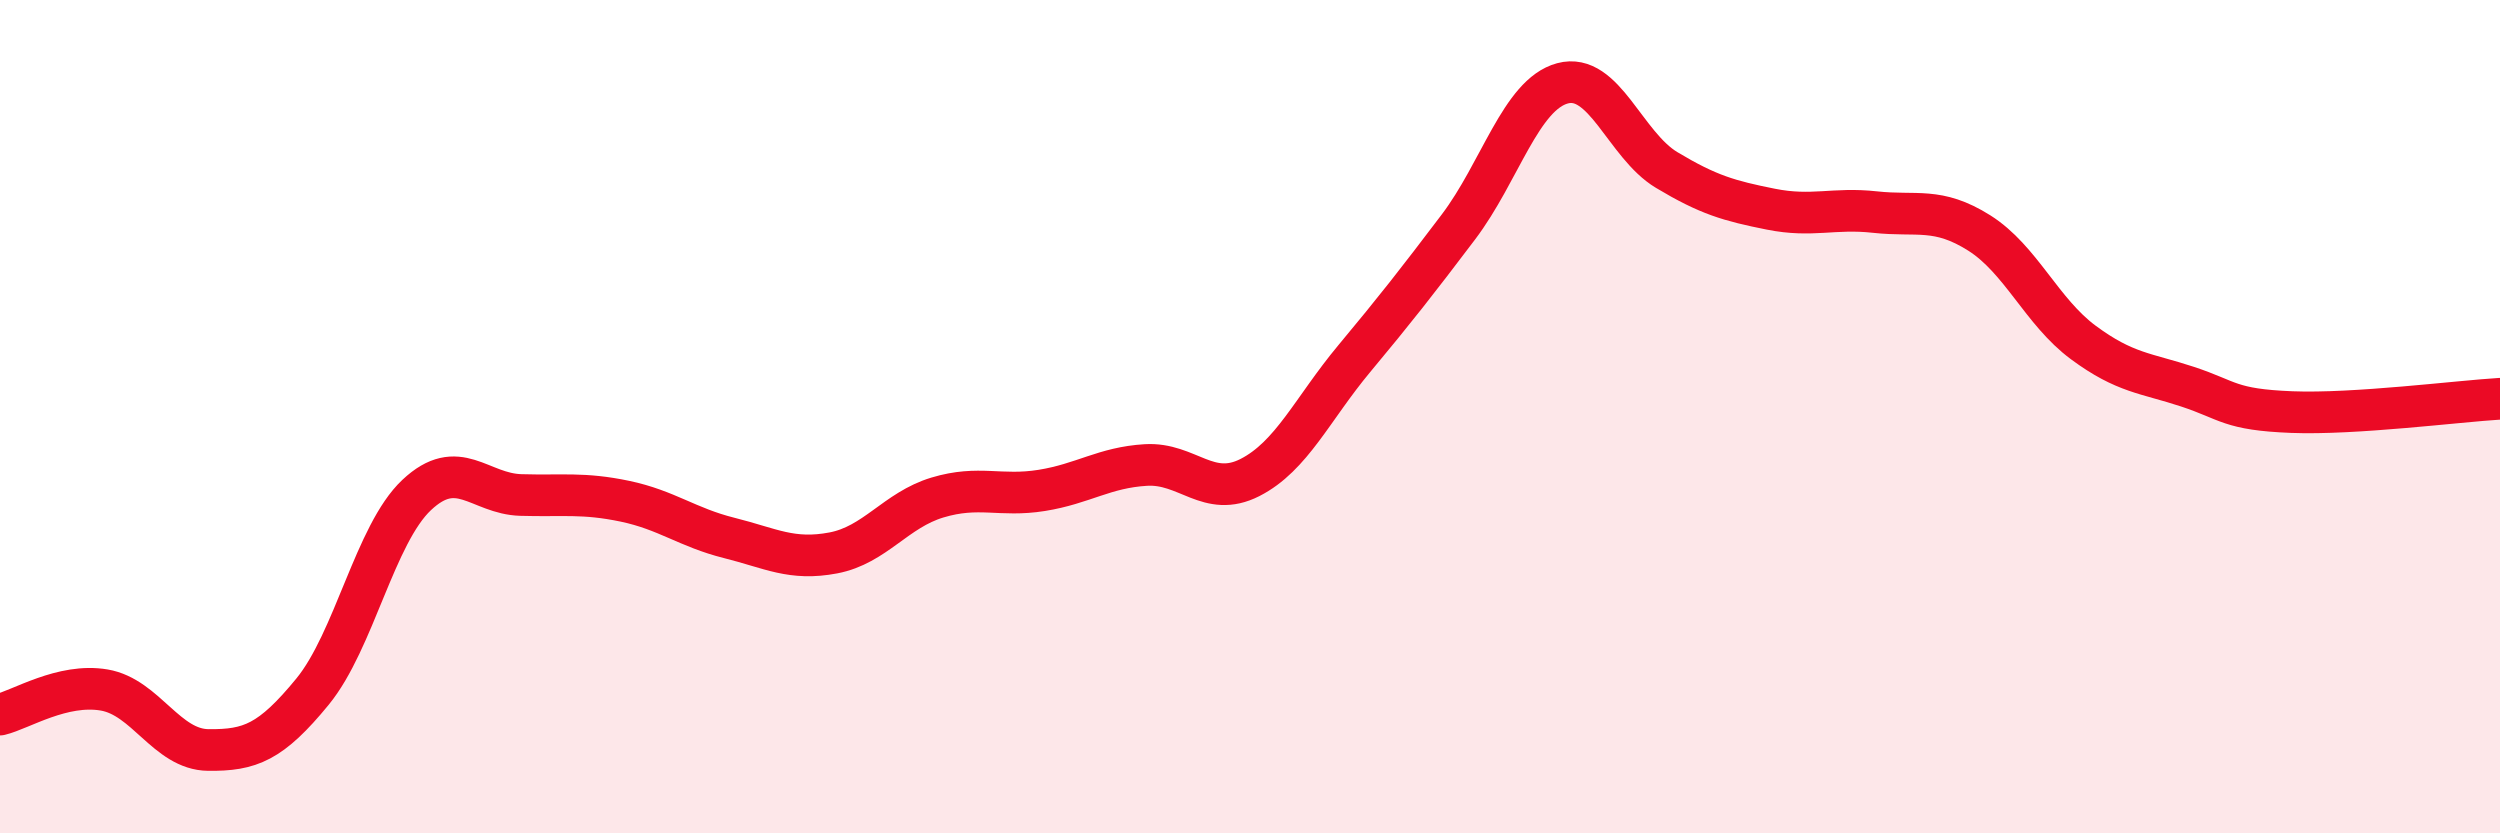
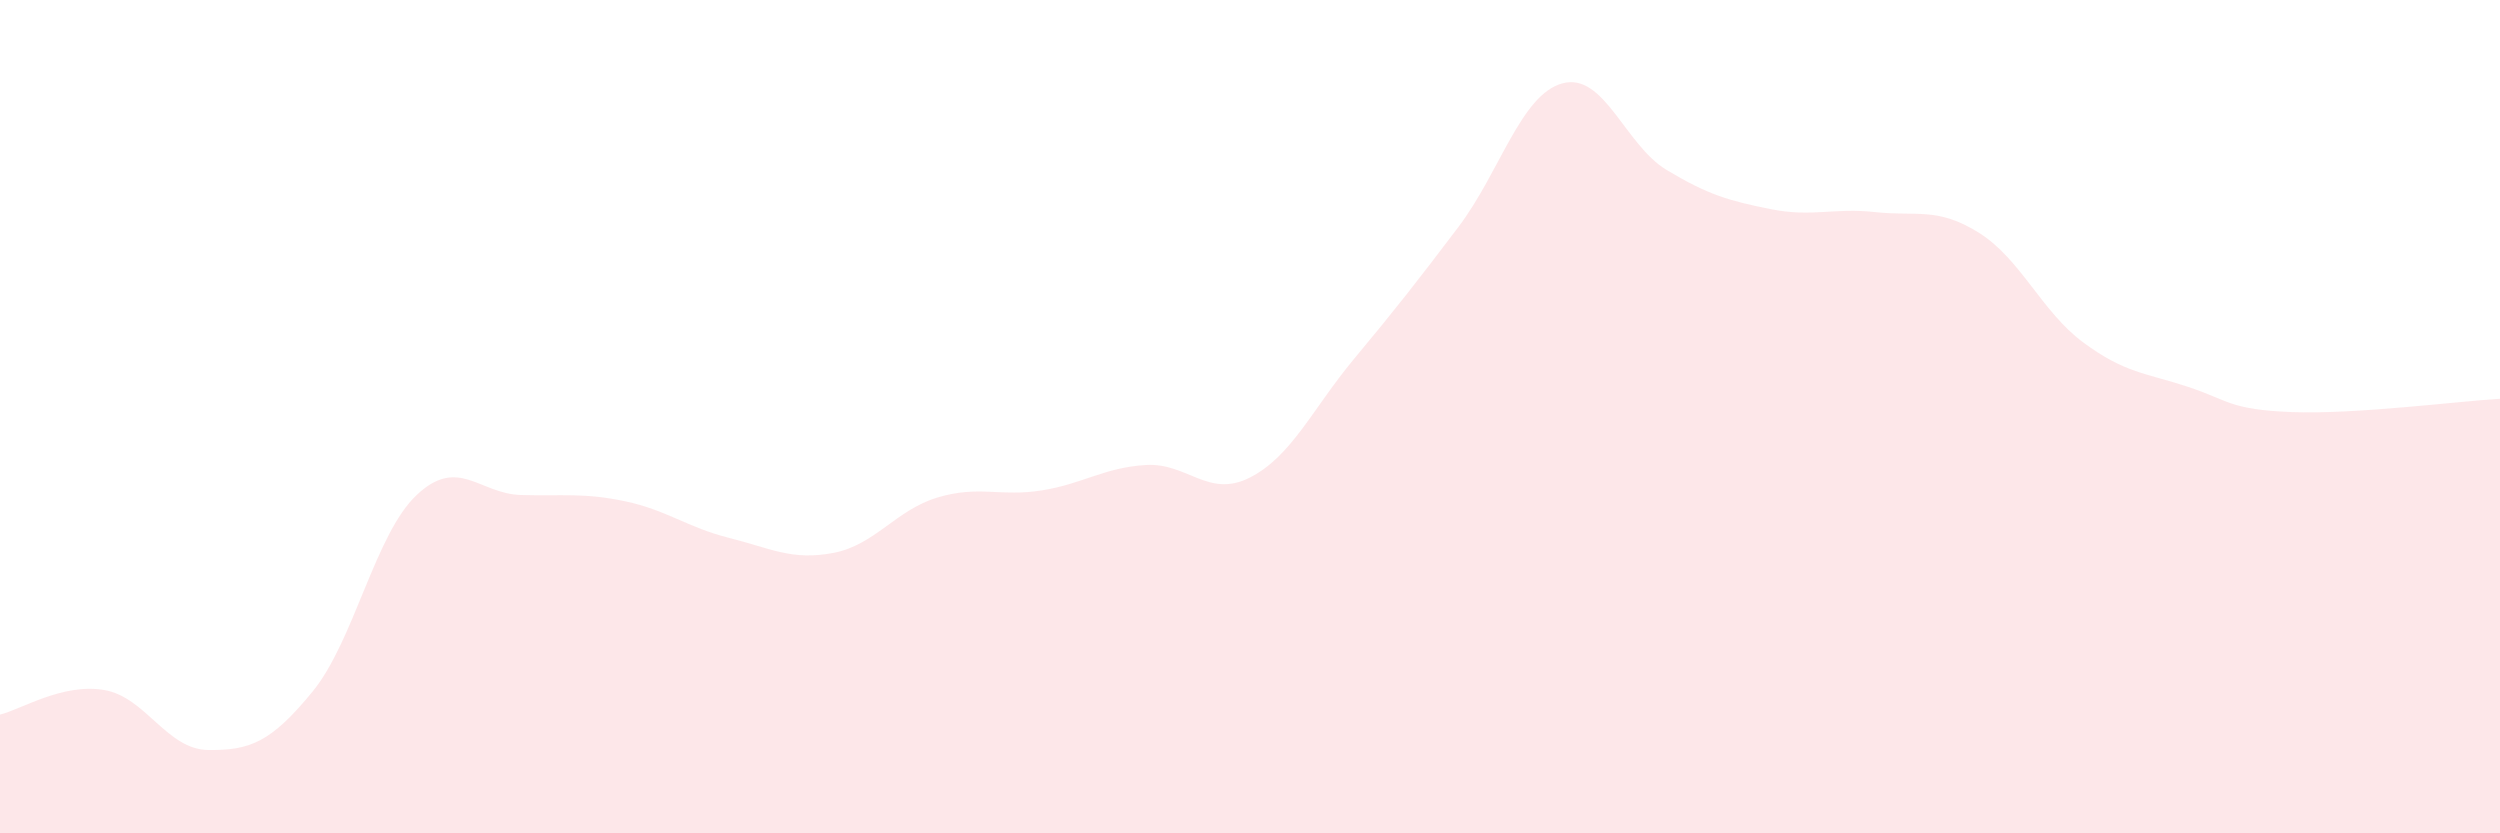
<svg xmlns="http://www.w3.org/2000/svg" width="60" height="20" viewBox="0 0 60 20">
  <path d="M 0,17.15 C 0.5,17.03 1.5,16.39 2.5,16.56 C 3.5,16.73 4,17.99 5,18 C 6,18.01 6.5,17.82 7.5,16.6 C 8.5,15.38 9,12.82 10,11.88 C 11,10.94 11.5,11.85 12.5,11.88 C 13.5,11.91 14,11.82 15,12.03 C 16,12.24 16.5,12.66 17.5,12.91 C 18.5,13.16 19,13.46 20,13.27 C 21,13.08 21.5,12.24 22.5,11.94 C 23.5,11.64 24,11.93 25,11.77 C 26,11.61 26.5,11.22 27.5,11.16 C 28.5,11.1 29,11.97 30,11.46 C 31,10.95 31.5,9.81 32.5,8.61 C 33.5,7.41 34,6.77 35,5.45 C 36,4.13 36.5,2.27 37.5,2 C 38.5,1.73 39,3.48 40,4.08 C 41,4.68 41.5,4.82 42.5,5.02 C 43.5,5.22 44,4.98 45,5.09 C 46,5.2 46.5,4.96 47.5,5.59 C 48.5,6.22 49,7.48 50,8.22 C 51,8.96 51.5,8.95 52.5,9.28 C 53.5,9.61 53.5,9.83 55,9.89 C 56.5,9.95 59,9.63 60,9.57L60 20L0 20Z" fill="#EB0A25" opacity="0.1" stroke-linecap="round" stroke-linejoin="round" />
-   <path d="M 0,17.15 C 0.5,17.03 1.5,16.39 2.5,16.56 C 3.5,16.73 4,17.99 5,18 C 6,18.01 6.5,17.82 7.5,16.6 C 8.5,15.38 9,12.82 10,11.88 C 11,10.94 11.5,11.85 12.5,11.88 C 13.5,11.91 14,11.82 15,12.03 C 16,12.24 16.5,12.66 17.5,12.91 C 18.5,13.16 19,13.46 20,13.27 C 21,13.08 21.5,12.24 22.5,11.94 C 23.5,11.64 24,11.93 25,11.77 C 26,11.61 26.5,11.22 27.5,11.16 C 28.5,11.1 29,11.97 30,11.46 C 31,10.95 31.5,9.81 32.5,8.61 C 33.5,7.41 34,6.77 35,5.45 C 36,4.13 36.5,2.27 37.5,2 C 38.5,1.73 39,3.48 40,4.08 C 41,4.68 41.5,4.82 42.5,5.02 C 43.5,5.22 44,4.98 45,5.09 C 46,5.2 46.5,4.96 47.5,5.59 C 48.5,6.22 49,7.48 50,8.22 C 51,8.96 51.5,8.95 52.5,9.28 C 53.5,9.61 53.5,9.83 55,9.89 C 56.5,9.95 59,9.63 60,9.57" stroke="#EB0A25" stroke-width="1" fill="none" stroke-linecap="round" stroke-linejoin="round" />
</svg>